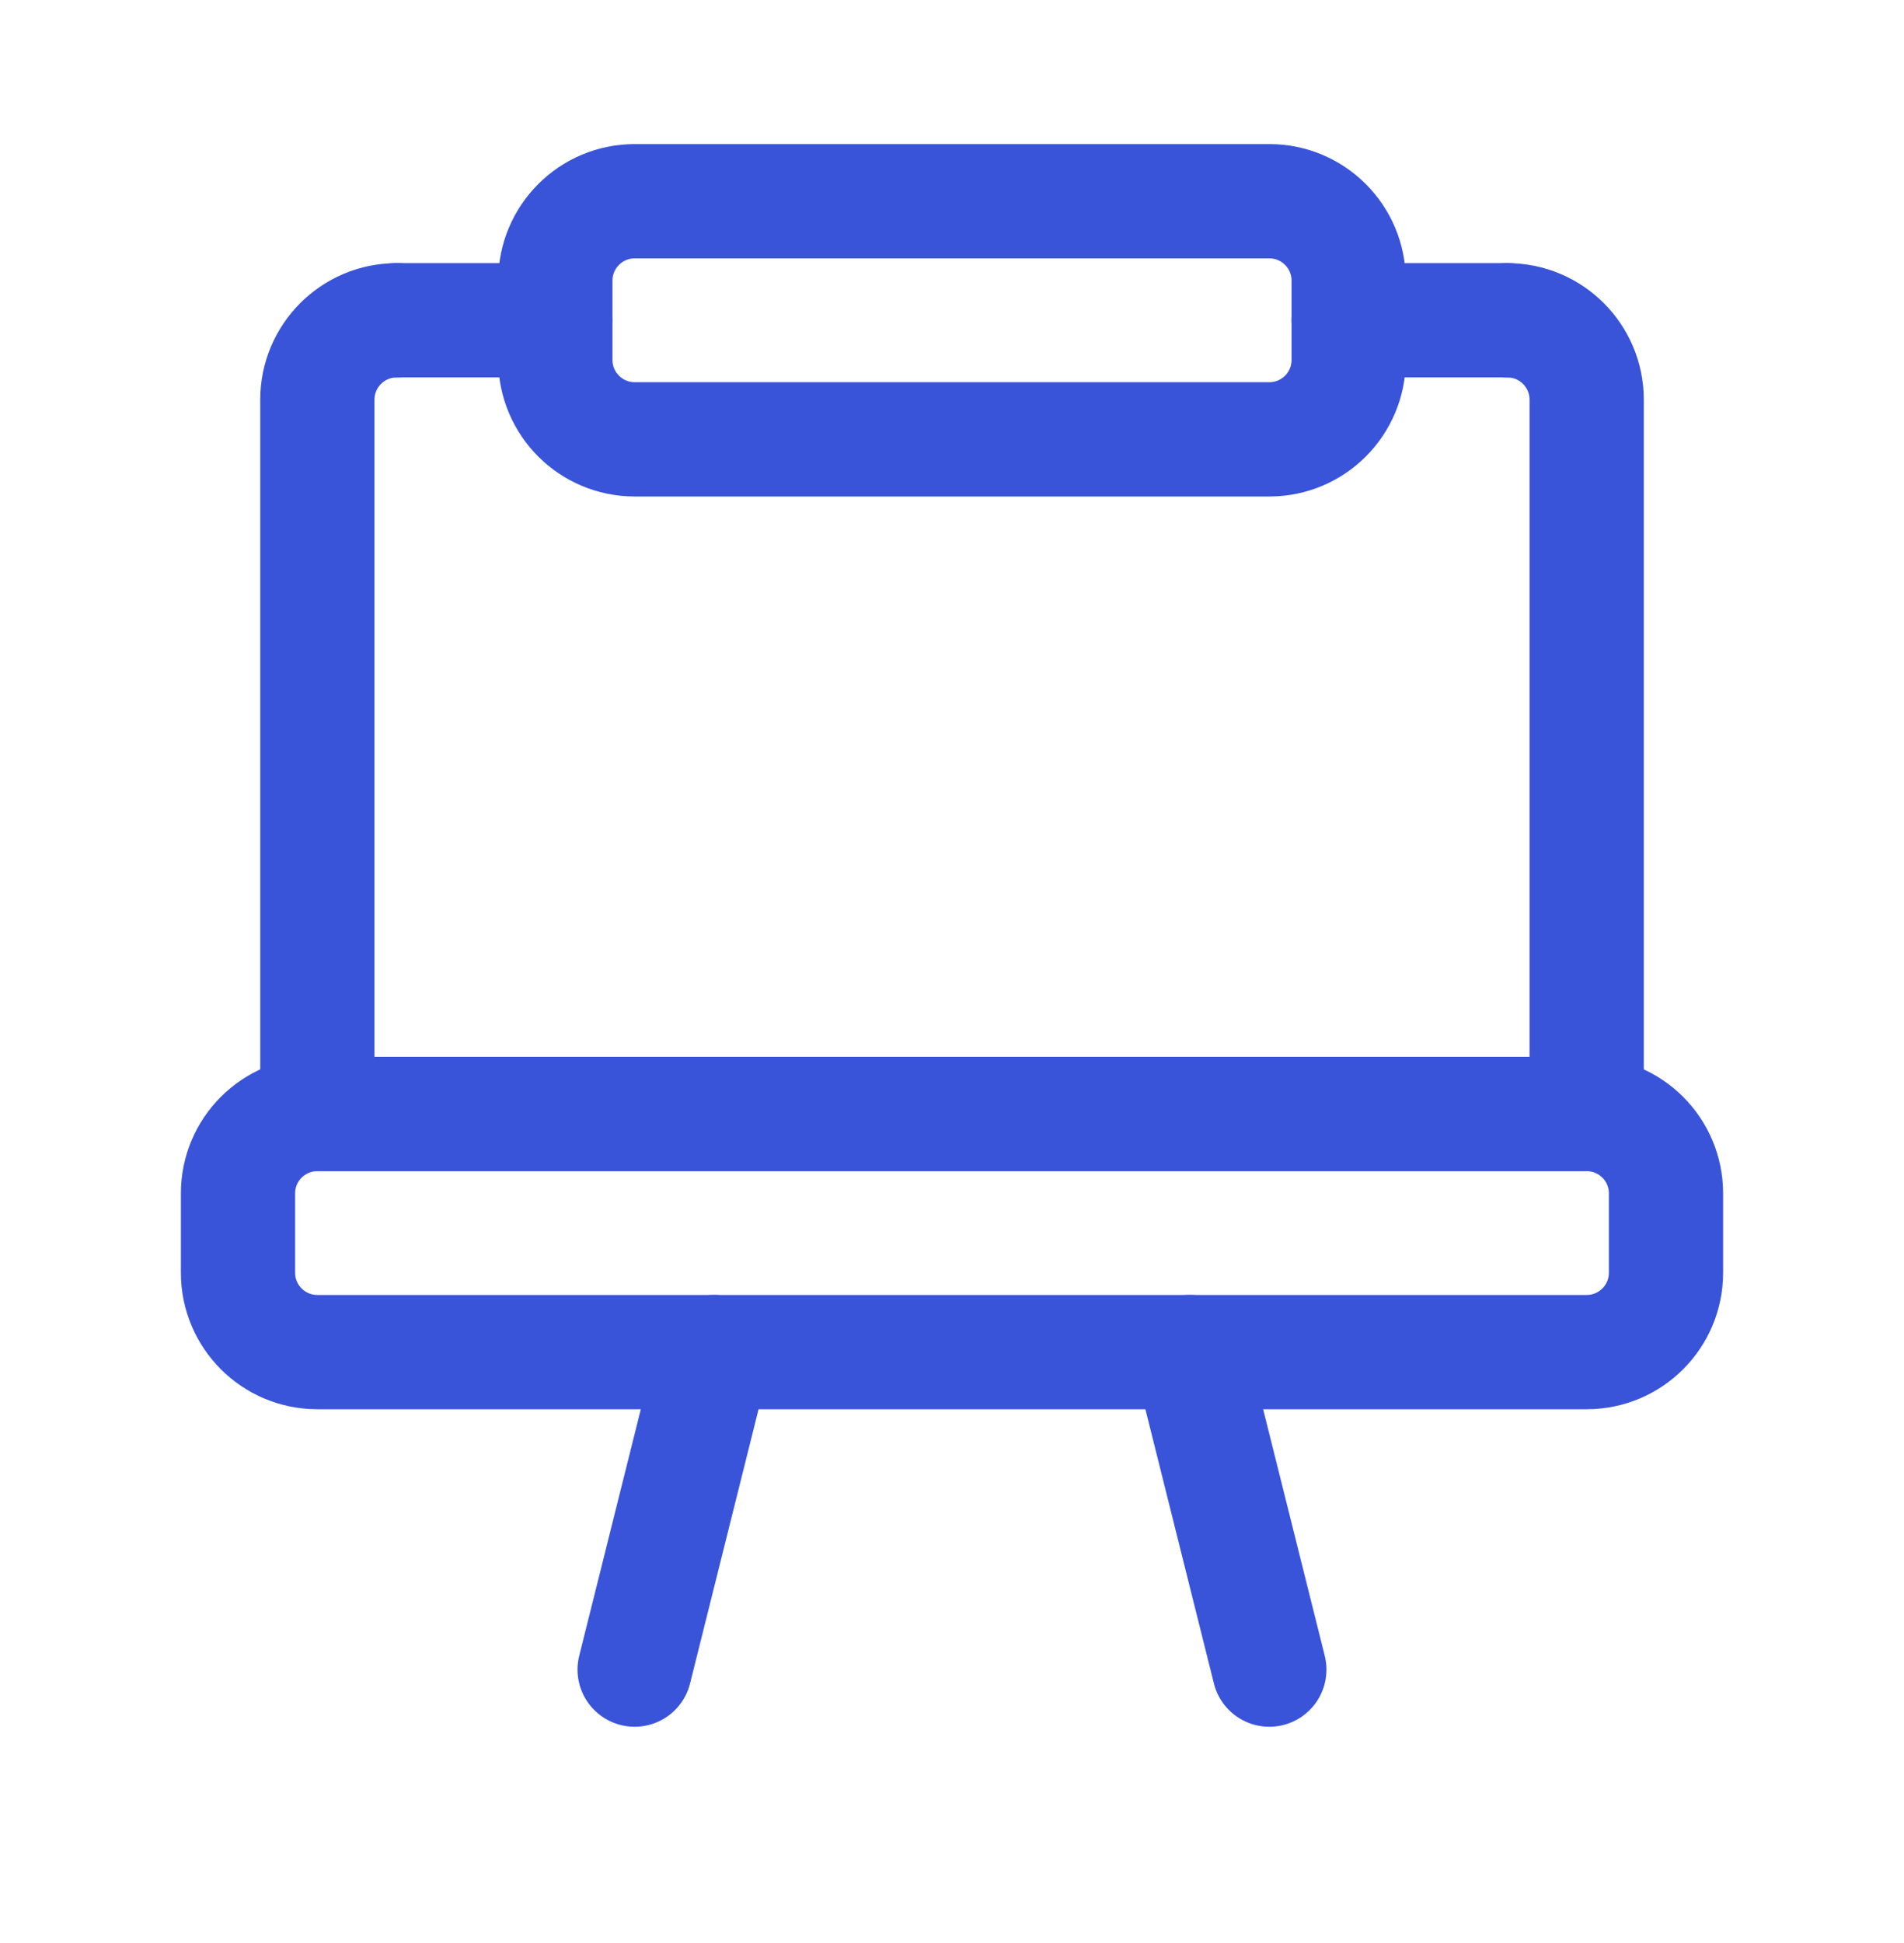
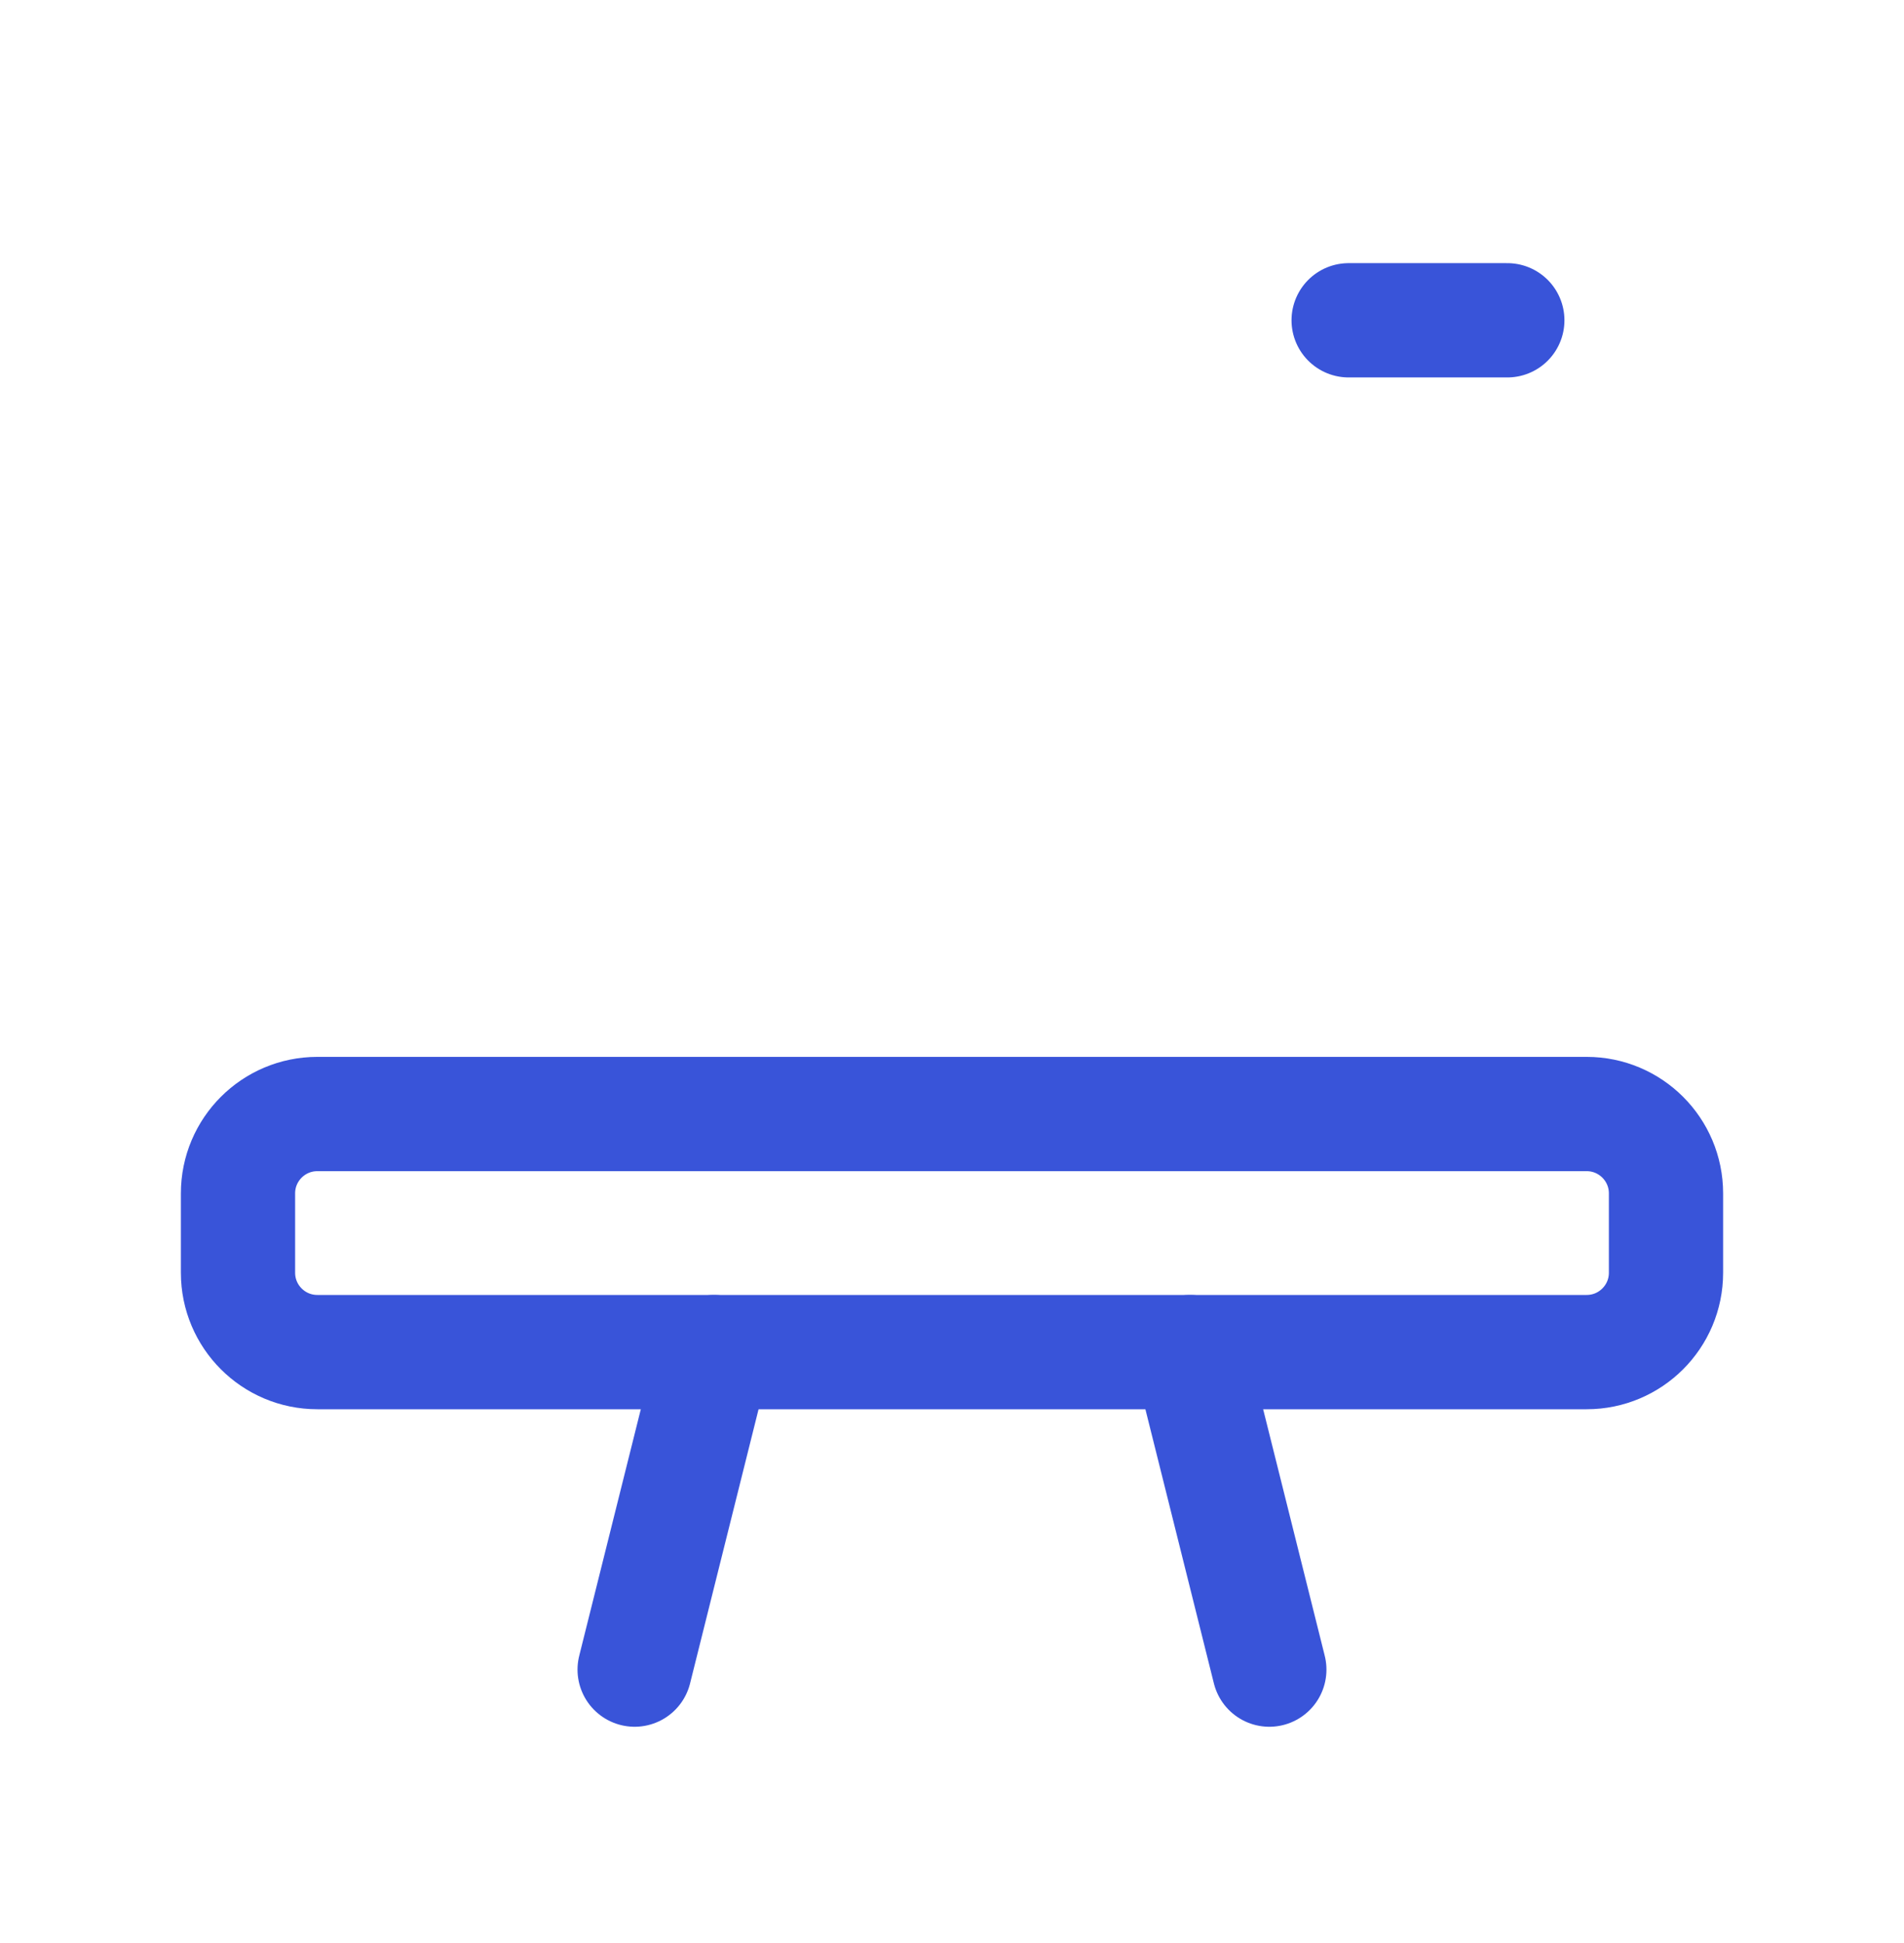
<svg xmlns="http://www.w3.org/2000/svg" width="50" height="51" viewBox="0 0 50 51" fill="none">
  <g id="Clip path group">
    <mask id="mask0_1_373" style="mask-type:luminance" maskUnits="userSpaceOnUse" x="0" y="0" width="50" height="51">
      <g id="clip0_231_13972">
        <path id="Vector" d="M50 0.074H0V50.074H50V0.074Z" fill="white" />
      </g>
    </mask>
    <g mask="url(#mask0_1_373)">
      <g id="Group">
        <path id="Vector_2" d="M41.667 35.49H8.333C7.183 35.49 6.25 34.557 6.25 33.407V31.324C6.25 30.174 7.183 29.241 8.333 29.241H41.667C42.817 29.241 43.75 30.174 43.75 31.324V33.407C43.75 34.557 42.817 35.49 41.667 35.49Z" stroke="#3954D9" stroke-width="3" stroke-linecap="round" stroke-linejoin="round" />
-         <path id="Vector_3" d="M10.417 8.407C9.267 8.407 8.334 9.341 8.334 10.491V29.241H41.667V10.491C41.667 9.341 40.734 8.407 39.584 8.407" stroke="#3954D9" stroke-width="3" stroke-linecap="round" stroke-linejoin="round" />
        <path id="Vector_4" d="M33.333 43.824L31.25 35.49" stroke="#3954D9" stroke-width="3" stroke-linecap="round" stroke-linejoin="round" />
        <path id="Vector_5" d="M16.666 43.824L18.749 35.49" stroke="#3954D9" stroke-width="3" stroke-linecap="round" stroke-linejoin="round" />
-         <path id="Vector_6" d="M33.334 11.532H16.667C15.517 11.532 14.584 10.599 14.584 9.449V7.366C14.584 6.216 15.517 5.282 16.667 5.282H33.334C34.484 5.282 35.417 6.216 35.417 7.366V9.449C35.417 10.599 34.484 11.532 33.334 11.532Z" stroke="#3954D9" stroke-width="3" stroke-linecap="round" stroke-linejoin="round" />
        <path id="Vector_7" d="M39.583 8.407H35.416" stroke="#3954D9" stroke-width="3" stroke-linecap="round" stroke-linejoin="round" />
-         <path id="Vector_8" d="M14.583 8.407H10.416" stroke="#3954D9" stroke-width="3" stroke-linecap="round" stroke-linejoin="round" />
      </g>
    </g>
  </g>
</svg>